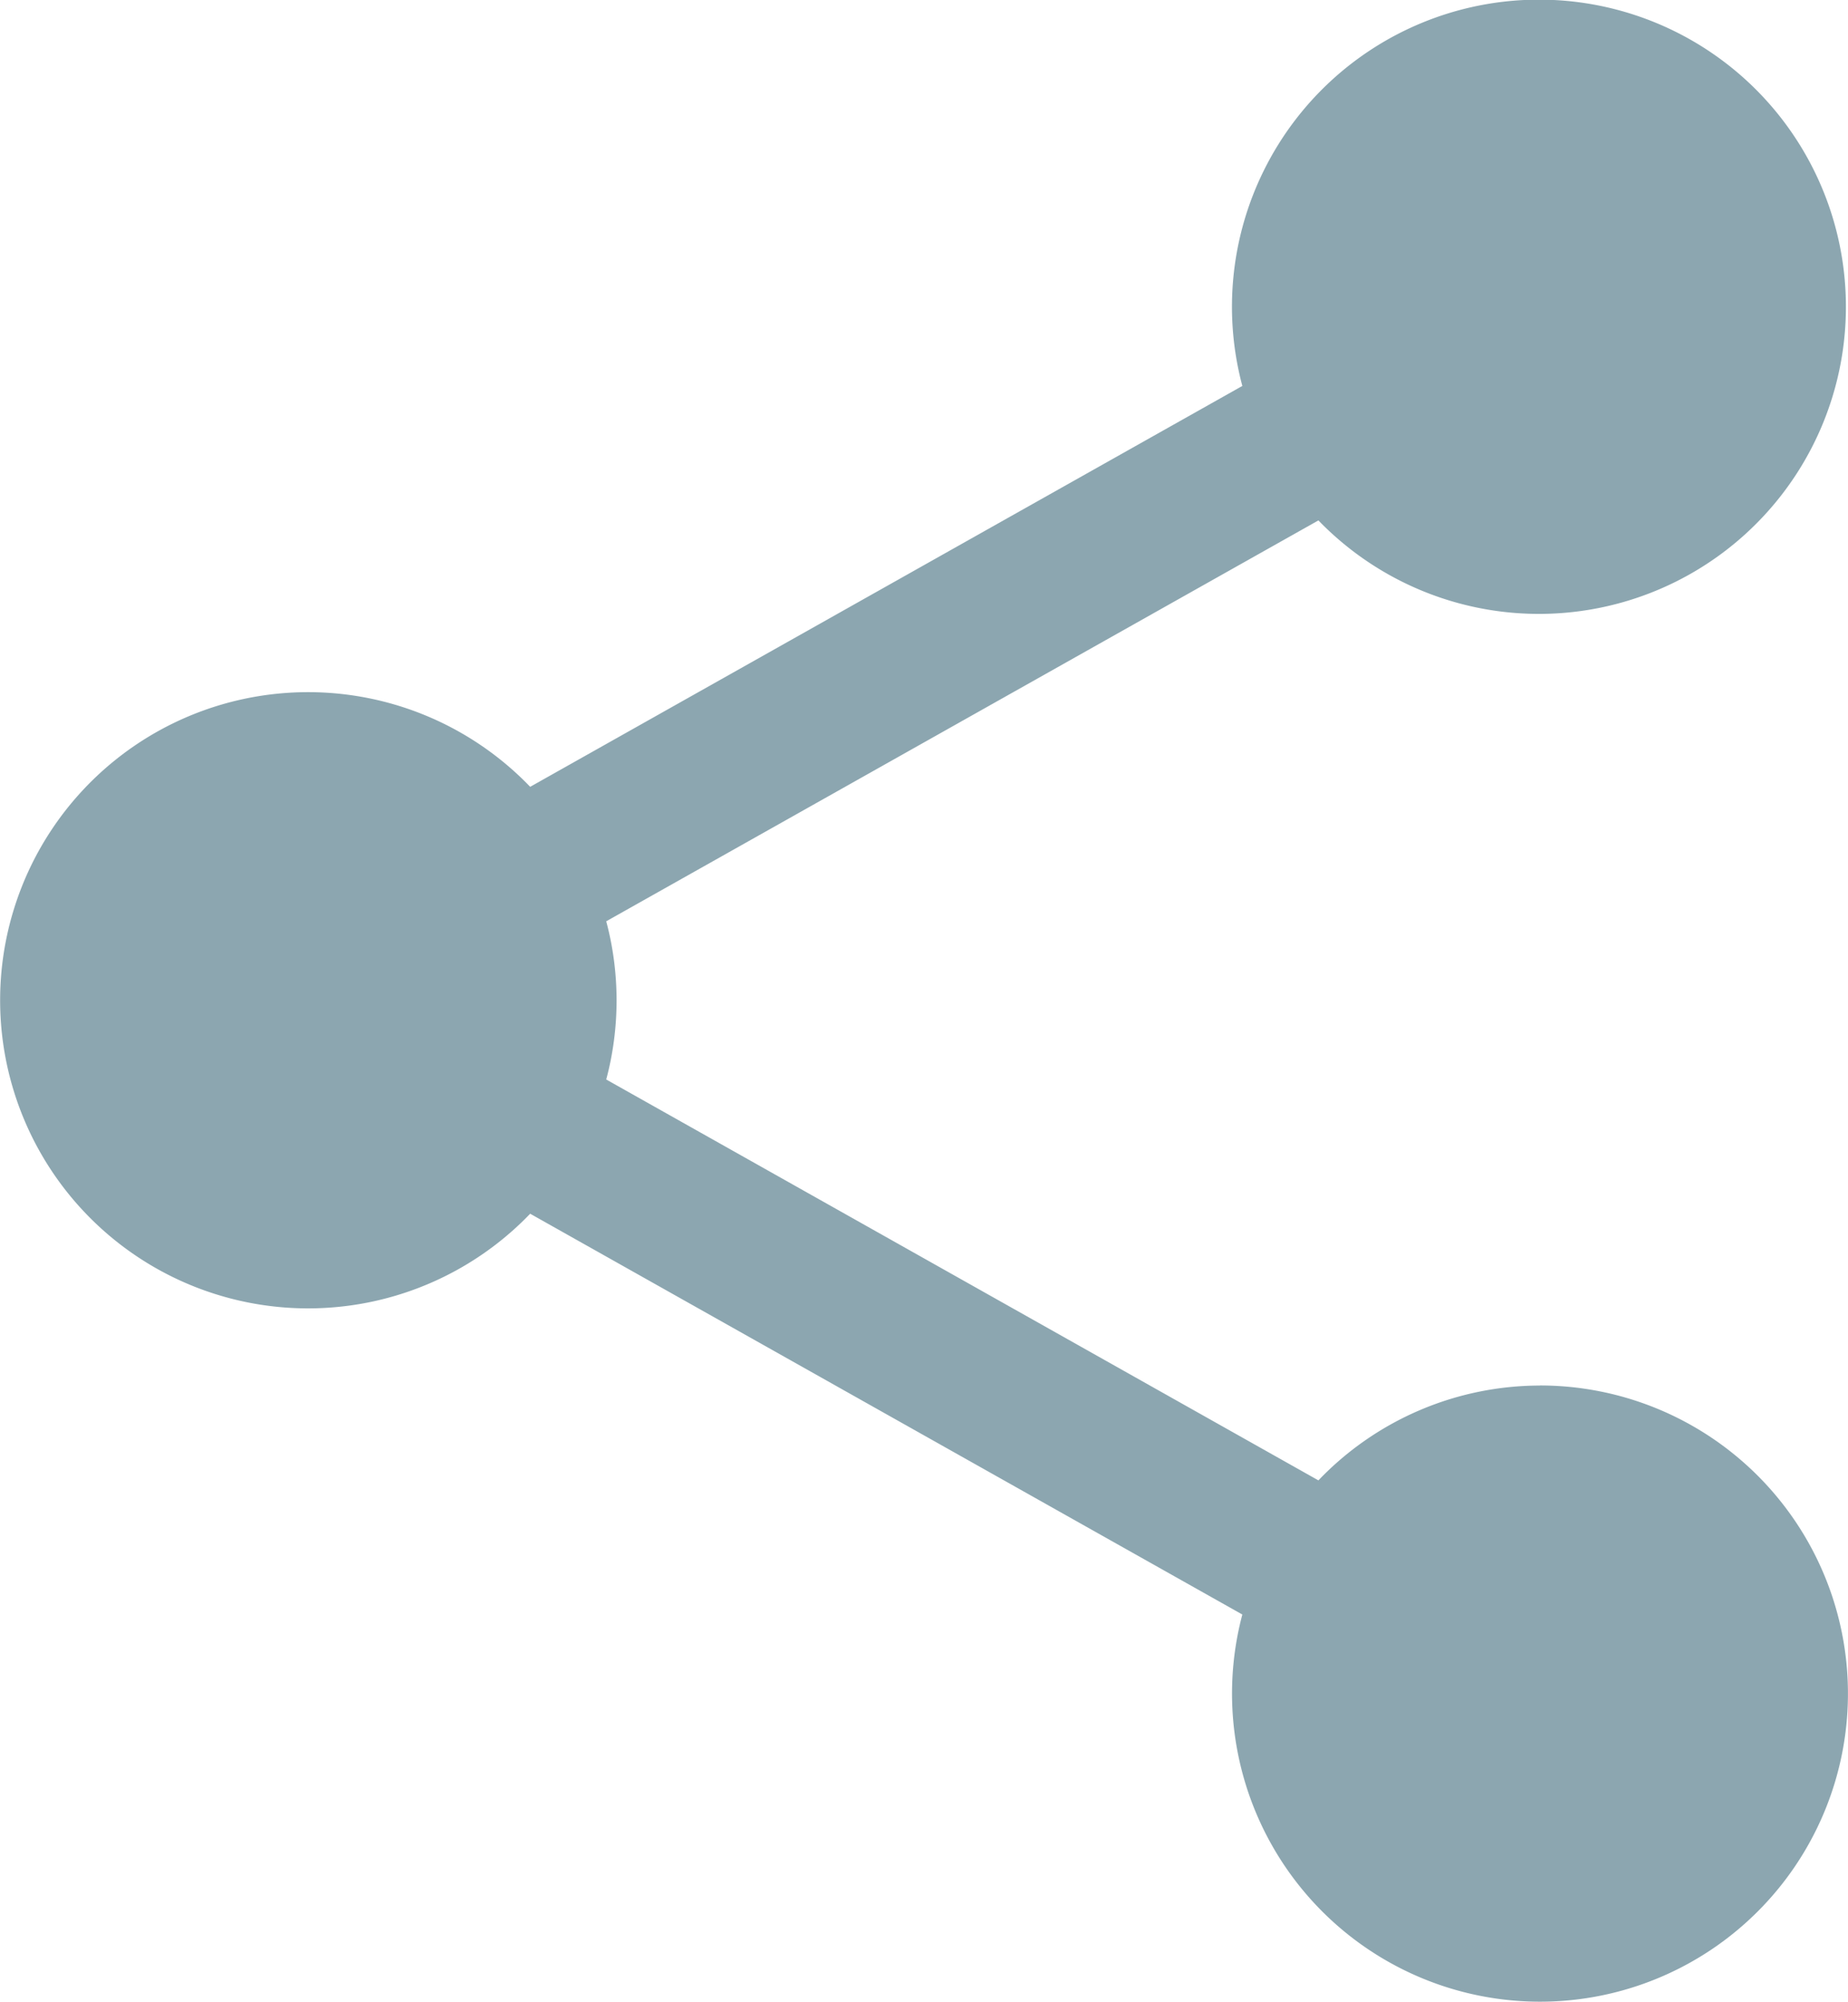
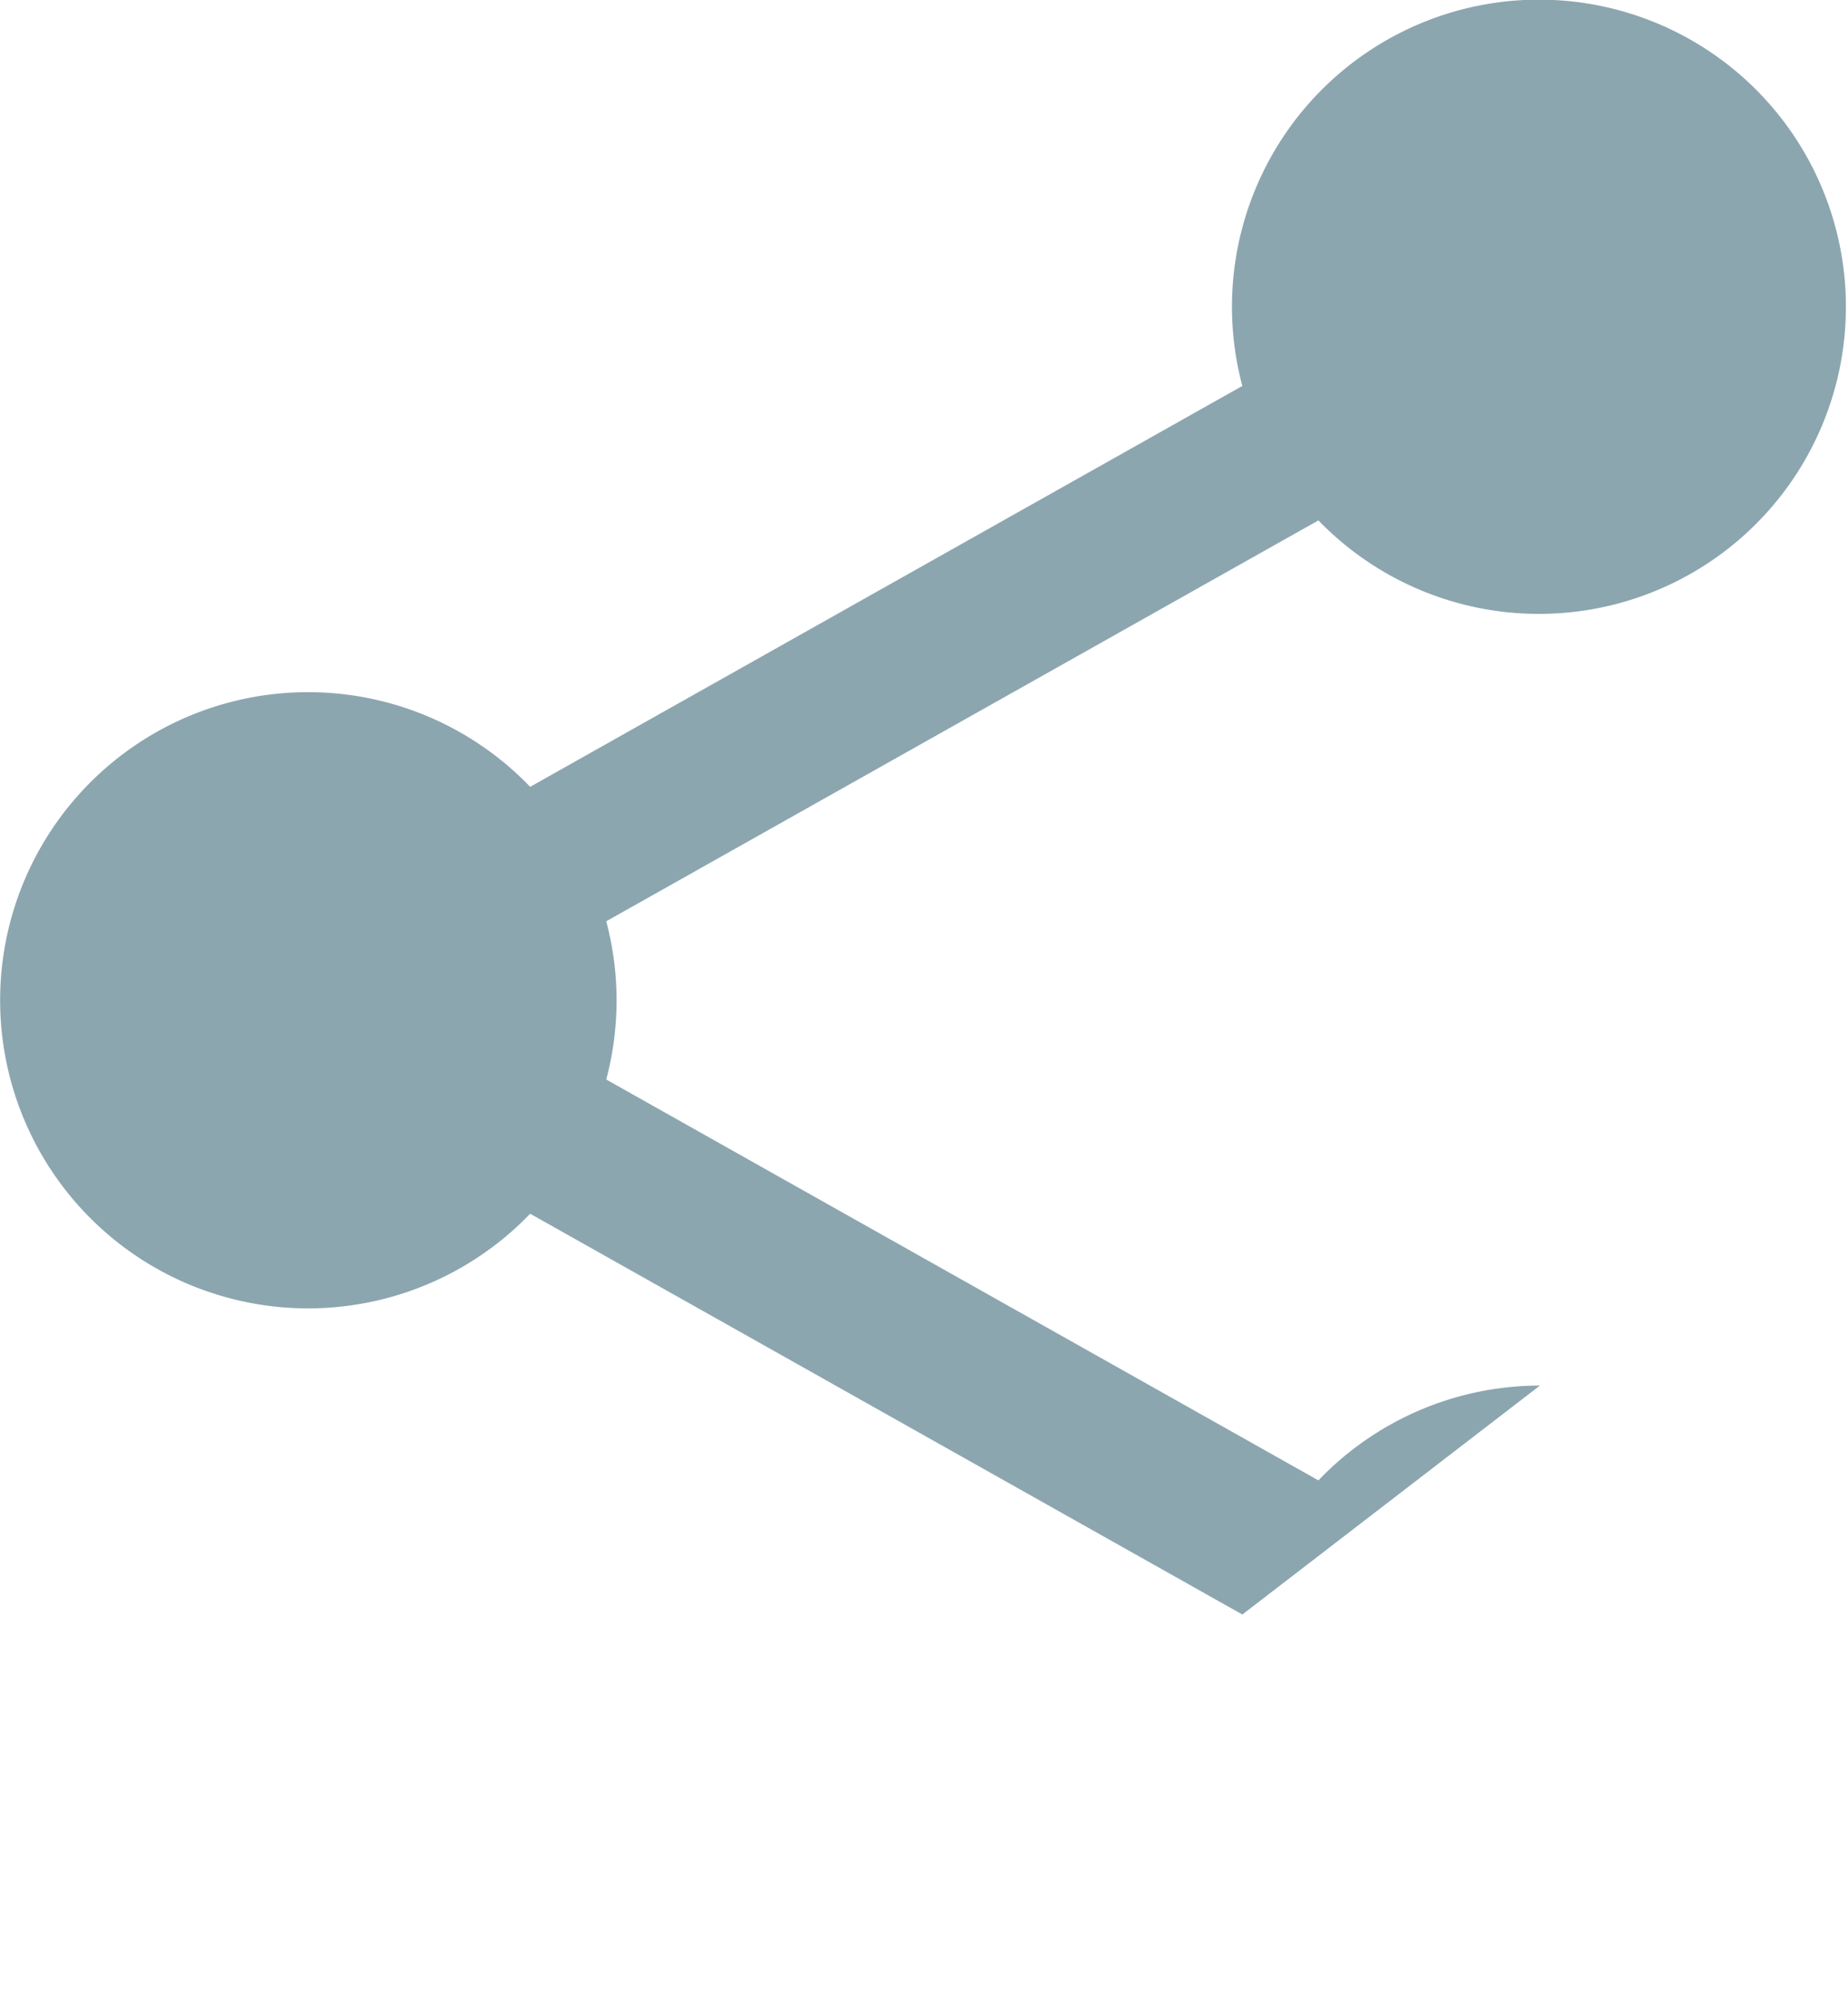
<svg xmlns="http://www.w3.org/2000/svg" width="22.521" height="24.383" viewBox="0 0 22.521 24.383">
-   <path id="share-social-svgrepo-com" d="M82.727,65.076a3.74,3.74,0,0,0-2.7,1.155l-8.679-4.883a3.744,3.744,0,0,0,0-1.927l8.679-4.883A3.741,3.741,0,1,0,79.1,52.9l-8.679,4.883a3.753,3.753,0,1,0,0,5.2L79.1,67.865a3.753,3.753,0,1,0,3.627-2.79Z" transform="translate(-63.96 -48.199)" fill="#8ca6b0" />
+   <path id="share-social-svgrepo-com" d="M82.727,65.076a3.74,3.74,0,0,0-2.7,1.155l-8.679-4.883a3.744,3.744,0,0,0,0-1.927l8.679-4.883A3.741,3.741,0,1,0,79.1,52.9l-8.679,4.883a3.753,3.753,0,1,0,0,5.2L79.1,67.865Z" transform="translate(-63.96 -48.199)" fill="#8ca6b0" />
</svg>